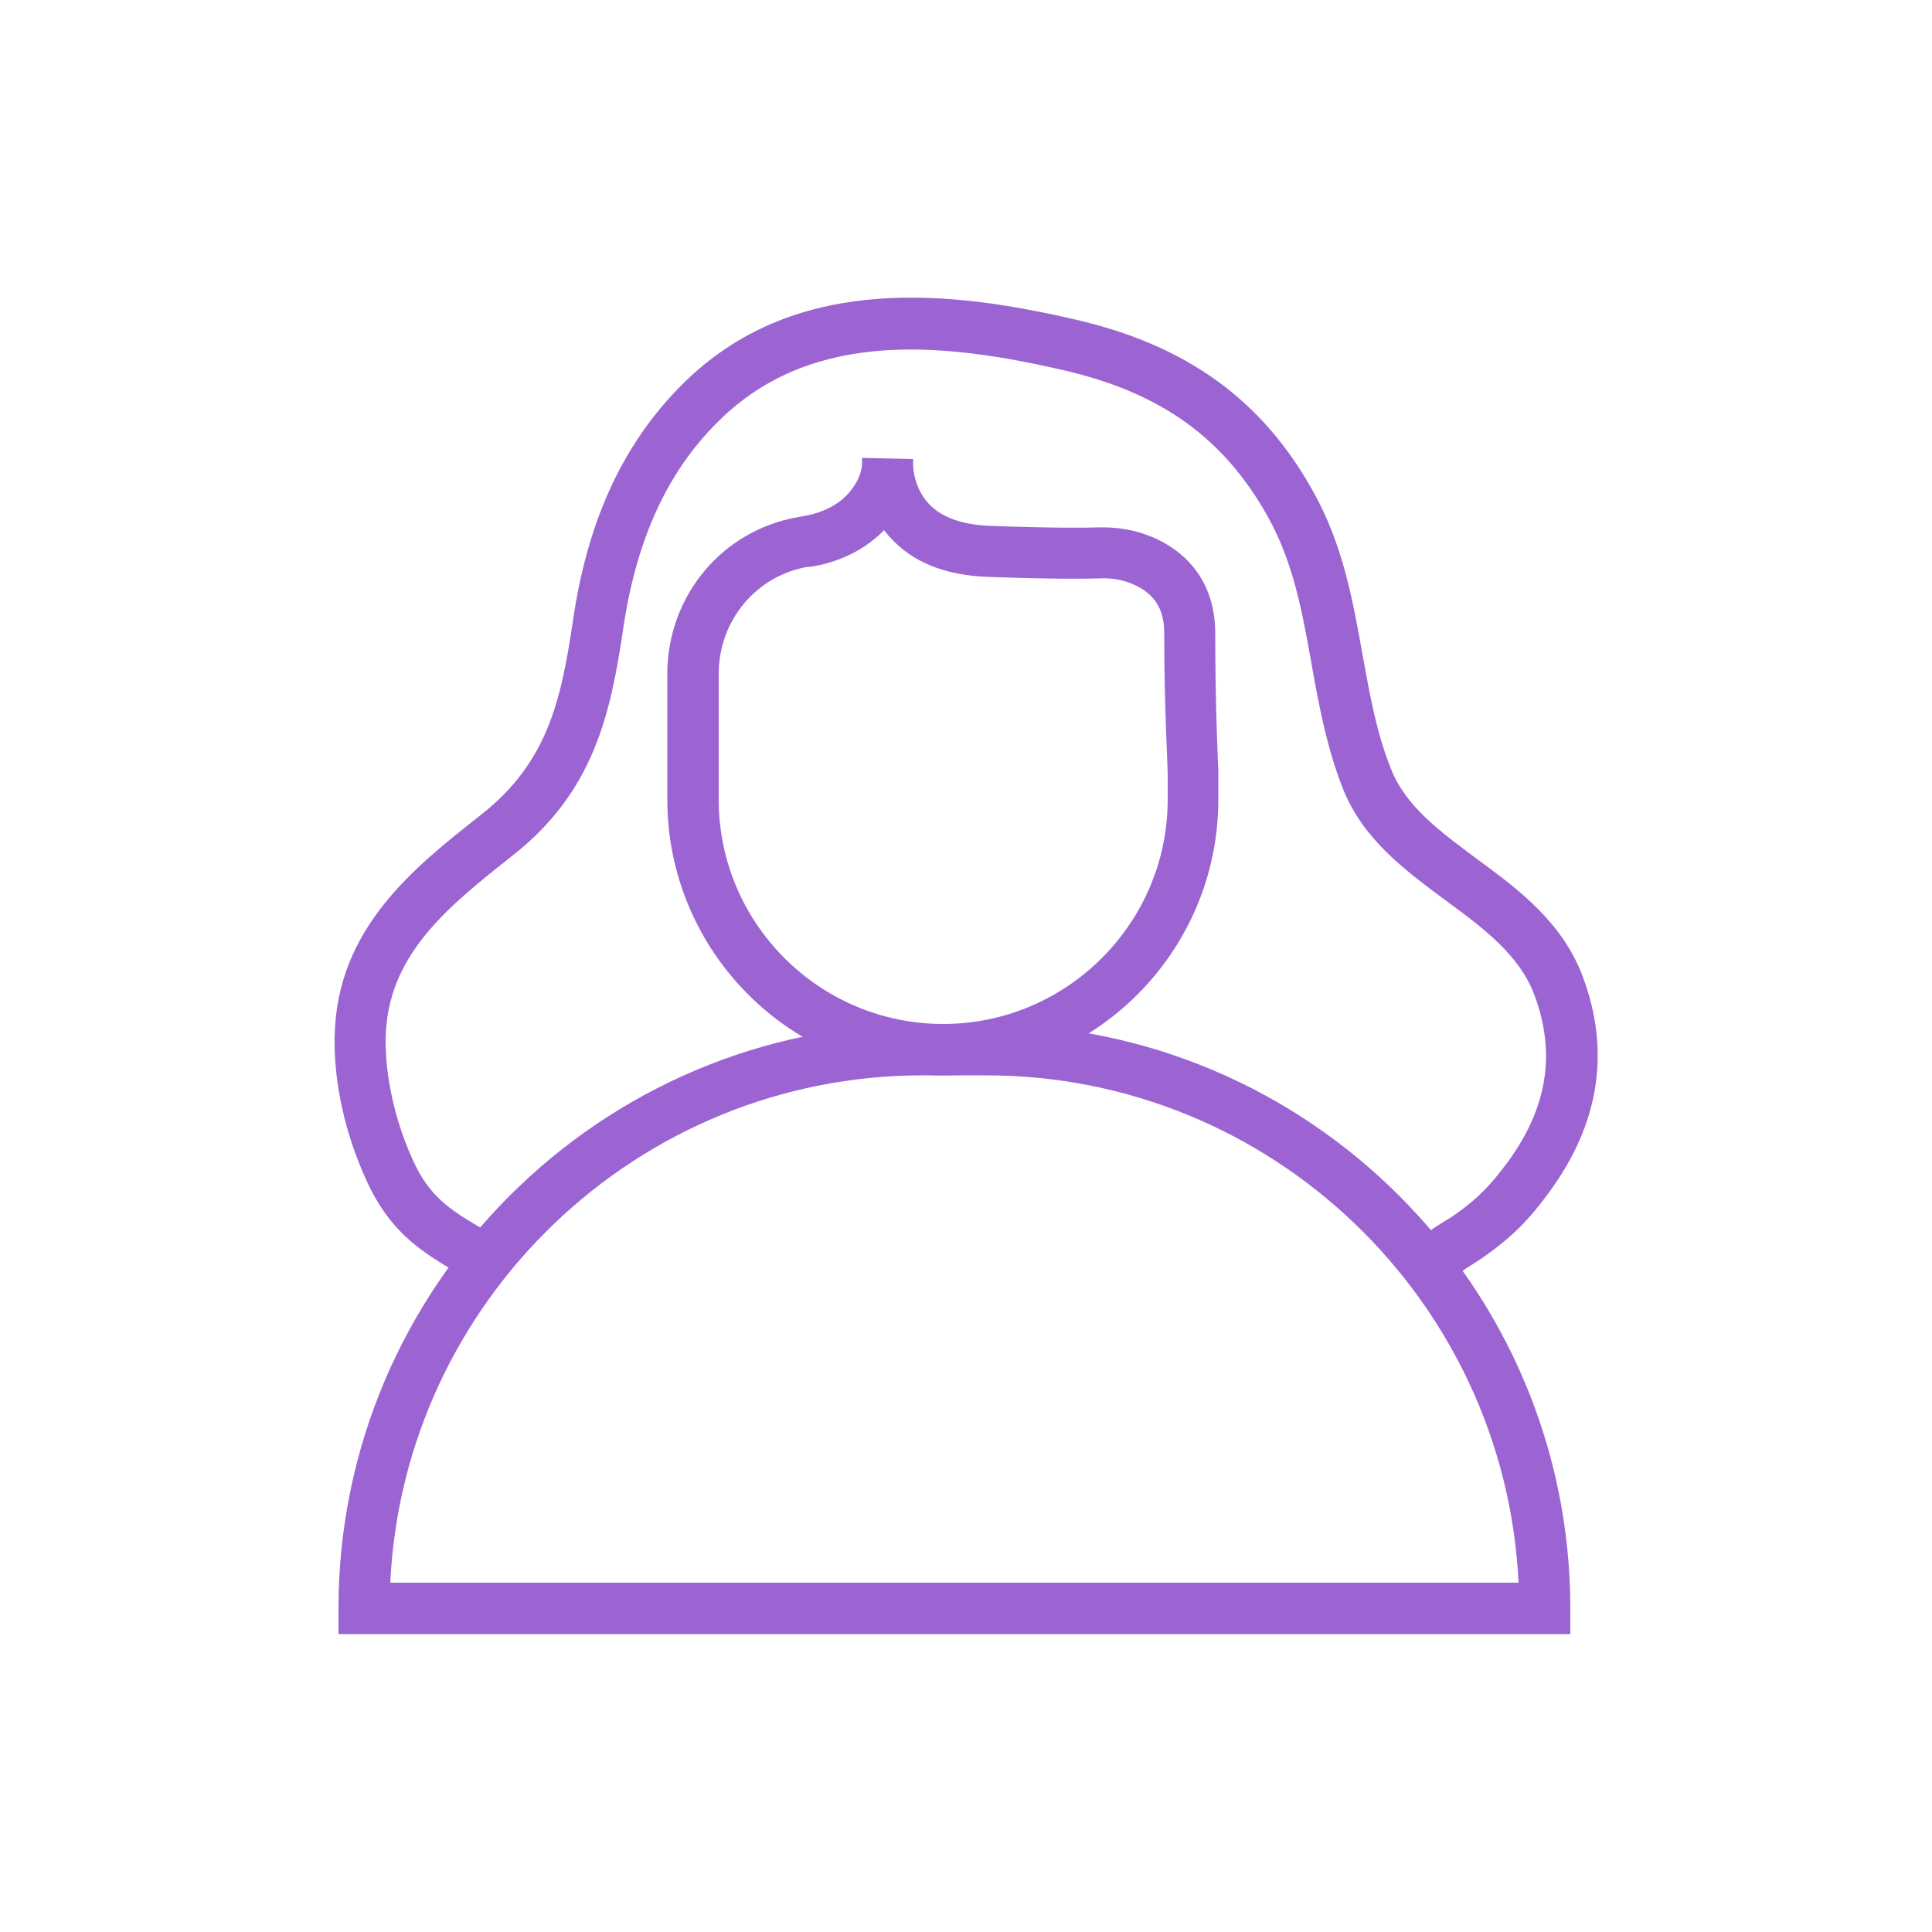
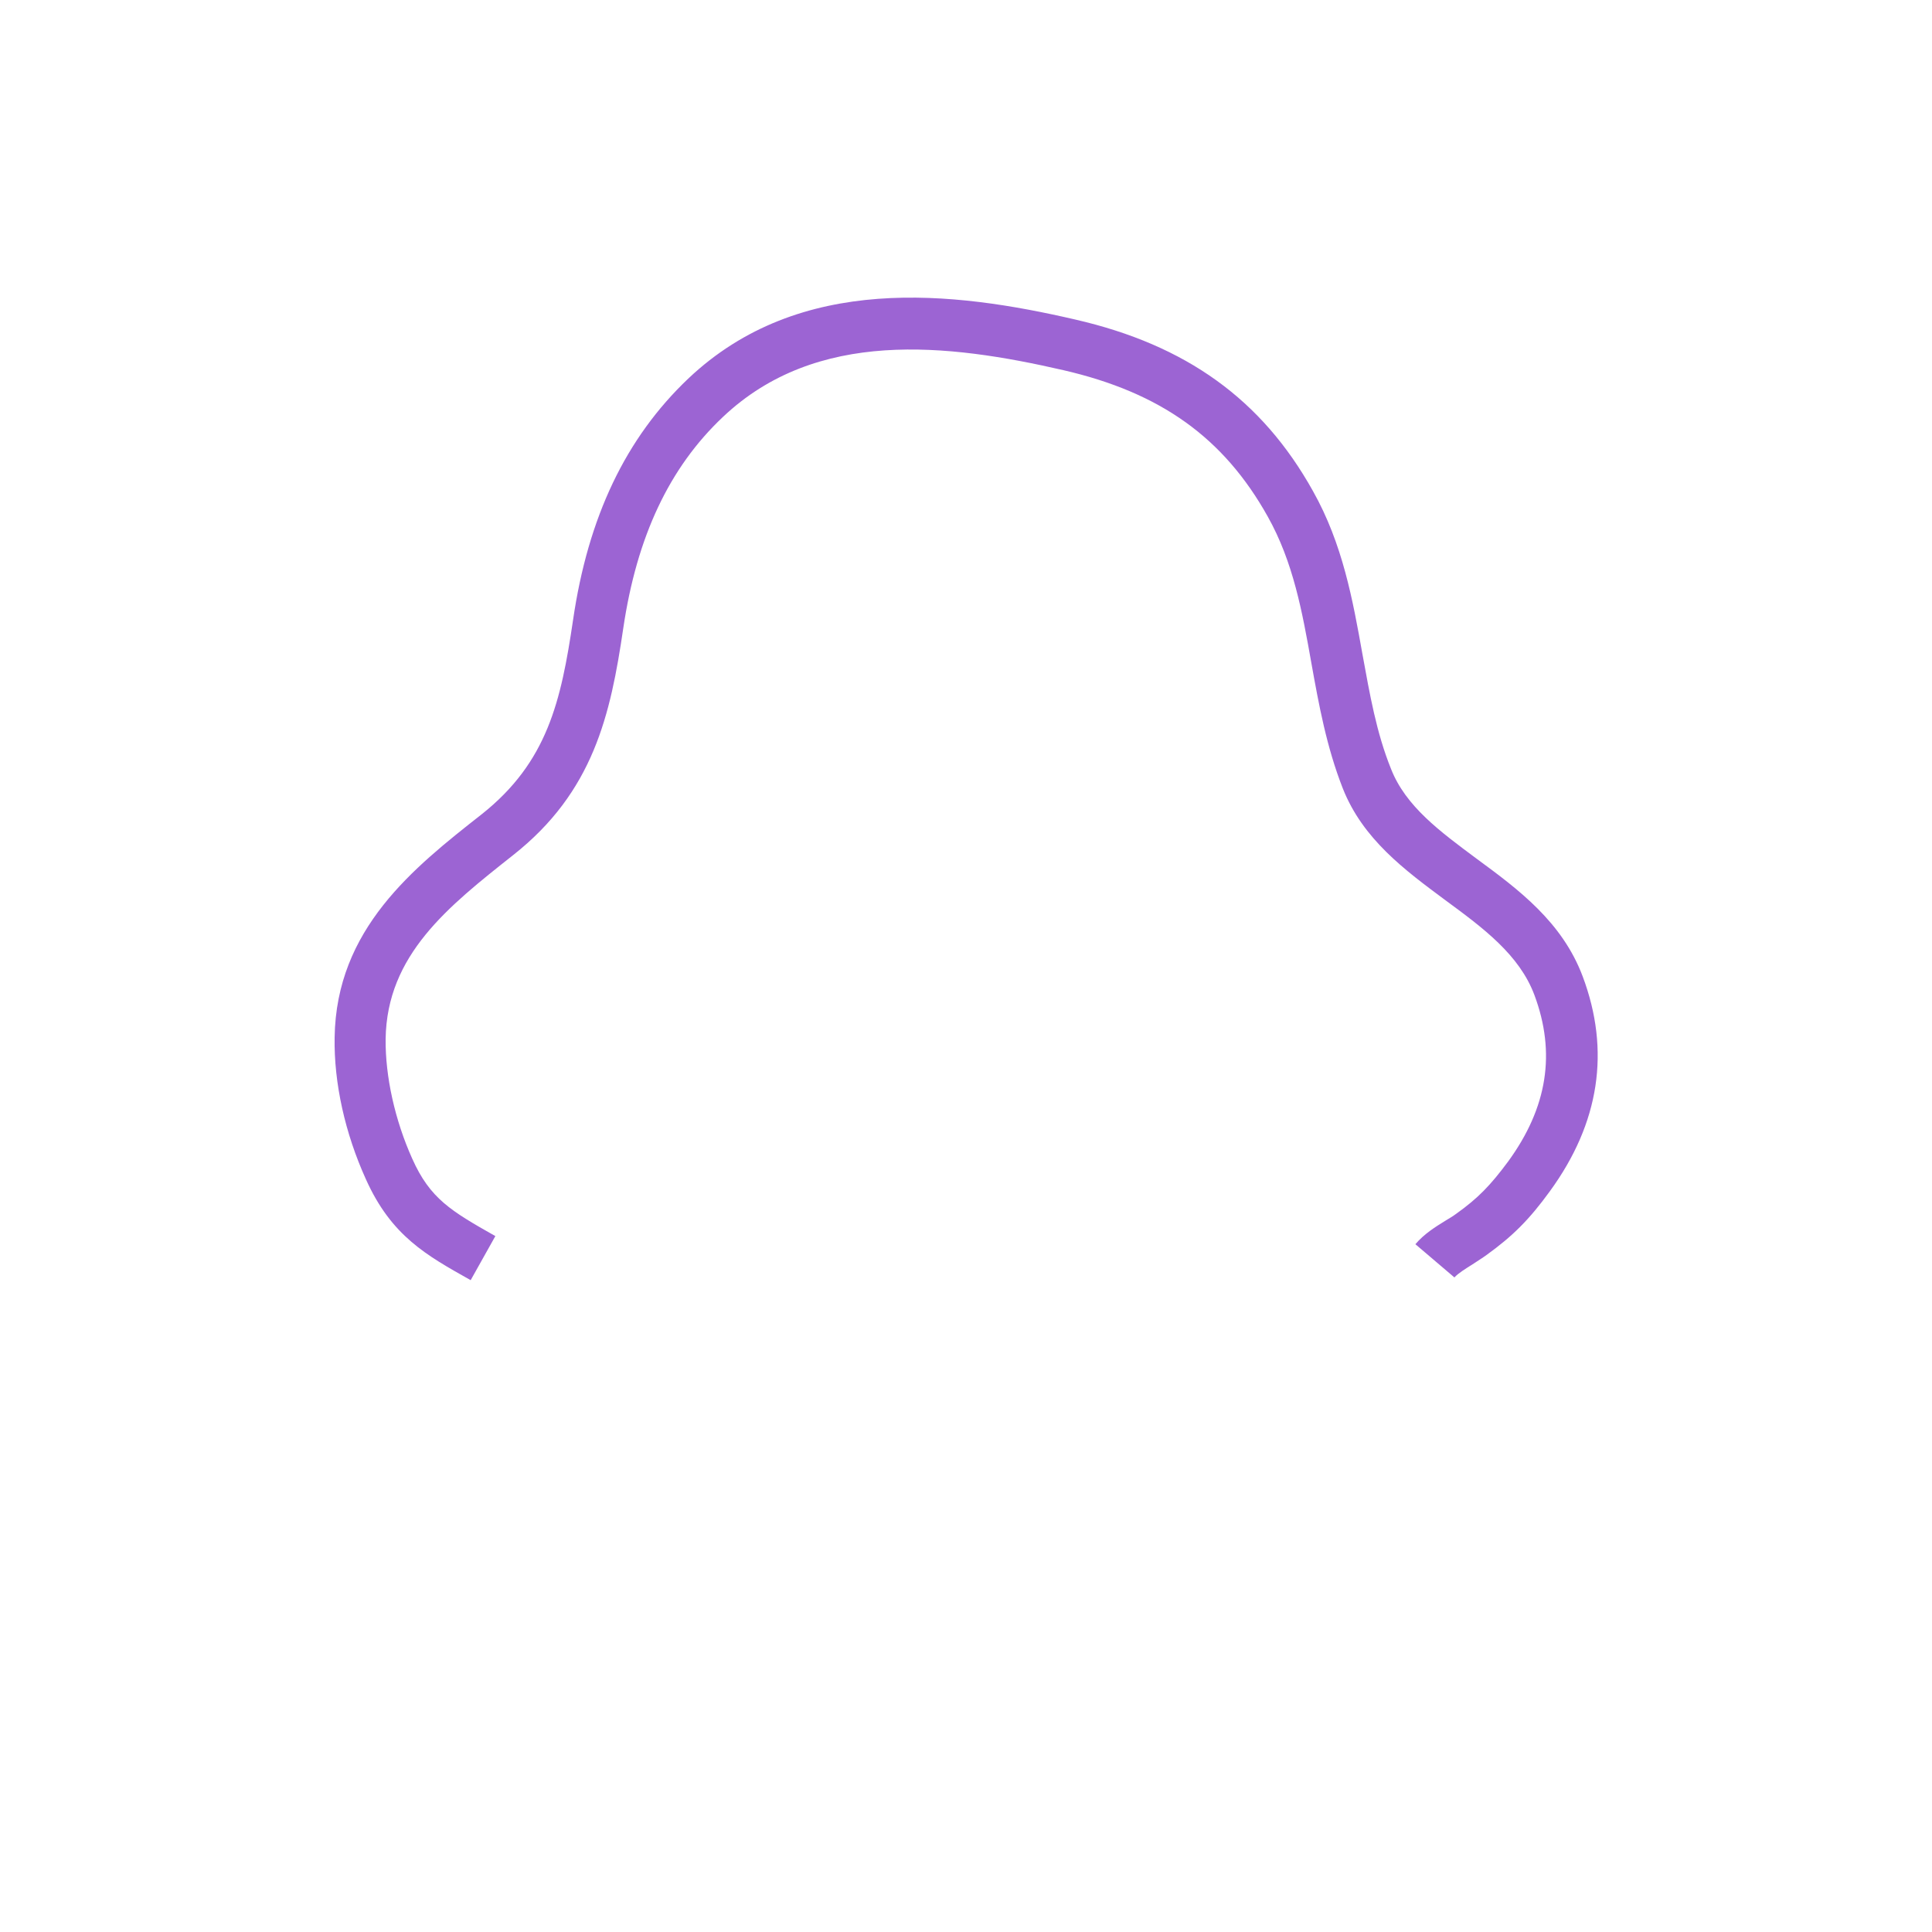
<svg xmlns="http://www.w3.org/2000/svg" id="Capa_1" viewBox="0 0 50 50">
  <defs>
    <style>.cls-1{fill:#9c64d3;}</style>
  </defs>
-   <path class="cls-1" d="m40.64,42.29H8.76v-.66c0-8.34,6.78-15.12,15.12-15.12h1.64c8.34,0,15.12,6.78,15.12,15.12v.66Zm-30.54-1.33h29.2c-.35-7.3-6.39-13.13-13.78-13.13h-1.64c-7.38,0-13.43,5.83-13.78,13.13Z" />
-   <path class="cls-1" d="m24.41,27.83c-3.94,0-7.14-3.2-7.14-7.14v-3.25c0-2.02,1.43-3.73,3.4-4.06l.1-.02c.51-.08.95-.3,1.22-.63.2-.24.31-.49.32-.73,0-.08,0-.13,0-.15l1.32.03s0,.09,0,.13c0,.18.06.65.4,1.02.33.36.87.55,1.59.58,1.75.06,2.47.05,2.74.04.52-.02,1.01.06,1.44.24,1.06.44,1.65,1.33,1.65,2.49,0,1.99.08,3.56.08,3.58v.04s0,.69,0,.69c0,3.94-3.2,7.14-7.14,7.14Zm-1.52-14.12c-.48.5-1.15.84-1.92.96h-.07c-1.33.23-2.3,1.39-2.3,2.77v3.25c0,3.21,2.61,5.81,5.81,5.81s5.81-2.61,5.81-5.81v-.68c0-.18-.09-1.72-.09-3.63,0-.63-.26-1.03-.83-1.27-.26-.11-.56-.16-.89-.14-.35.01-1.13.02-2.84-.04-1.11-.04-1.96-.38-2.54-1.03-.06-.06-.11-.13-.16-.19Z" />
  <path class="cls-1" d="m12.18,33.13c-1.14-.64-2.05-1.14-2.71-2.61-.54-1.19-.83-2.49-.81-3.67.04-2.81,2.04-4.39,3.81-5.78,1.7-1.35,2.05-2.93,2.36-5.02.39-2.68,1.37-4.72,2.98-6.25,2.89-2.74,6.87-2.26,10.02-1.53,2.87.66,4.83,2.07,6.15,4.44.77,1.37,1.03,2.82,1.28,4.22.19,1.04.36,2.03.74,2.97.38.97,1.27,1.62,2.21,2.32,1.09.8,2.22,1.64,2.75,3.05.72,1.92.44,3.79-.85,5.56-.53.73-.96,1.16-1.64,1.65-.11.08-.24.16-.36.24-.19.12-.37.23-.47.34l-1.01-.86c.23-.27.52-.45.78-.61.1-.06.2-.12.28-.18.56-.4.88-.73,1.34-1.35,1.02-1.4,1.24-2.81.68-4.31-.39-1.04-1.32-1.73-2.3-2.45-1.05-.78-2.14-1.58-2.66-2.9-.42-1.07-.62-2.17-.81-3.23-.24-1.35-.47-2.62-1.13-3.8-1.14-2.04-2.77-3.21-5.29-3.79-3-.69-6.39-1.08-8.81,1.21-1.39,1.31-2.23,3.1-2.58,5.47-.33,2.24-.77,4.23-2.85,5.87-1.68,1.33-3.27,2.58-3.3,4.76-.01.97.24,2.1.69,3.1.46,1.03,1,1.35,2.15,2l-.65,1.16Z" />
</svg>